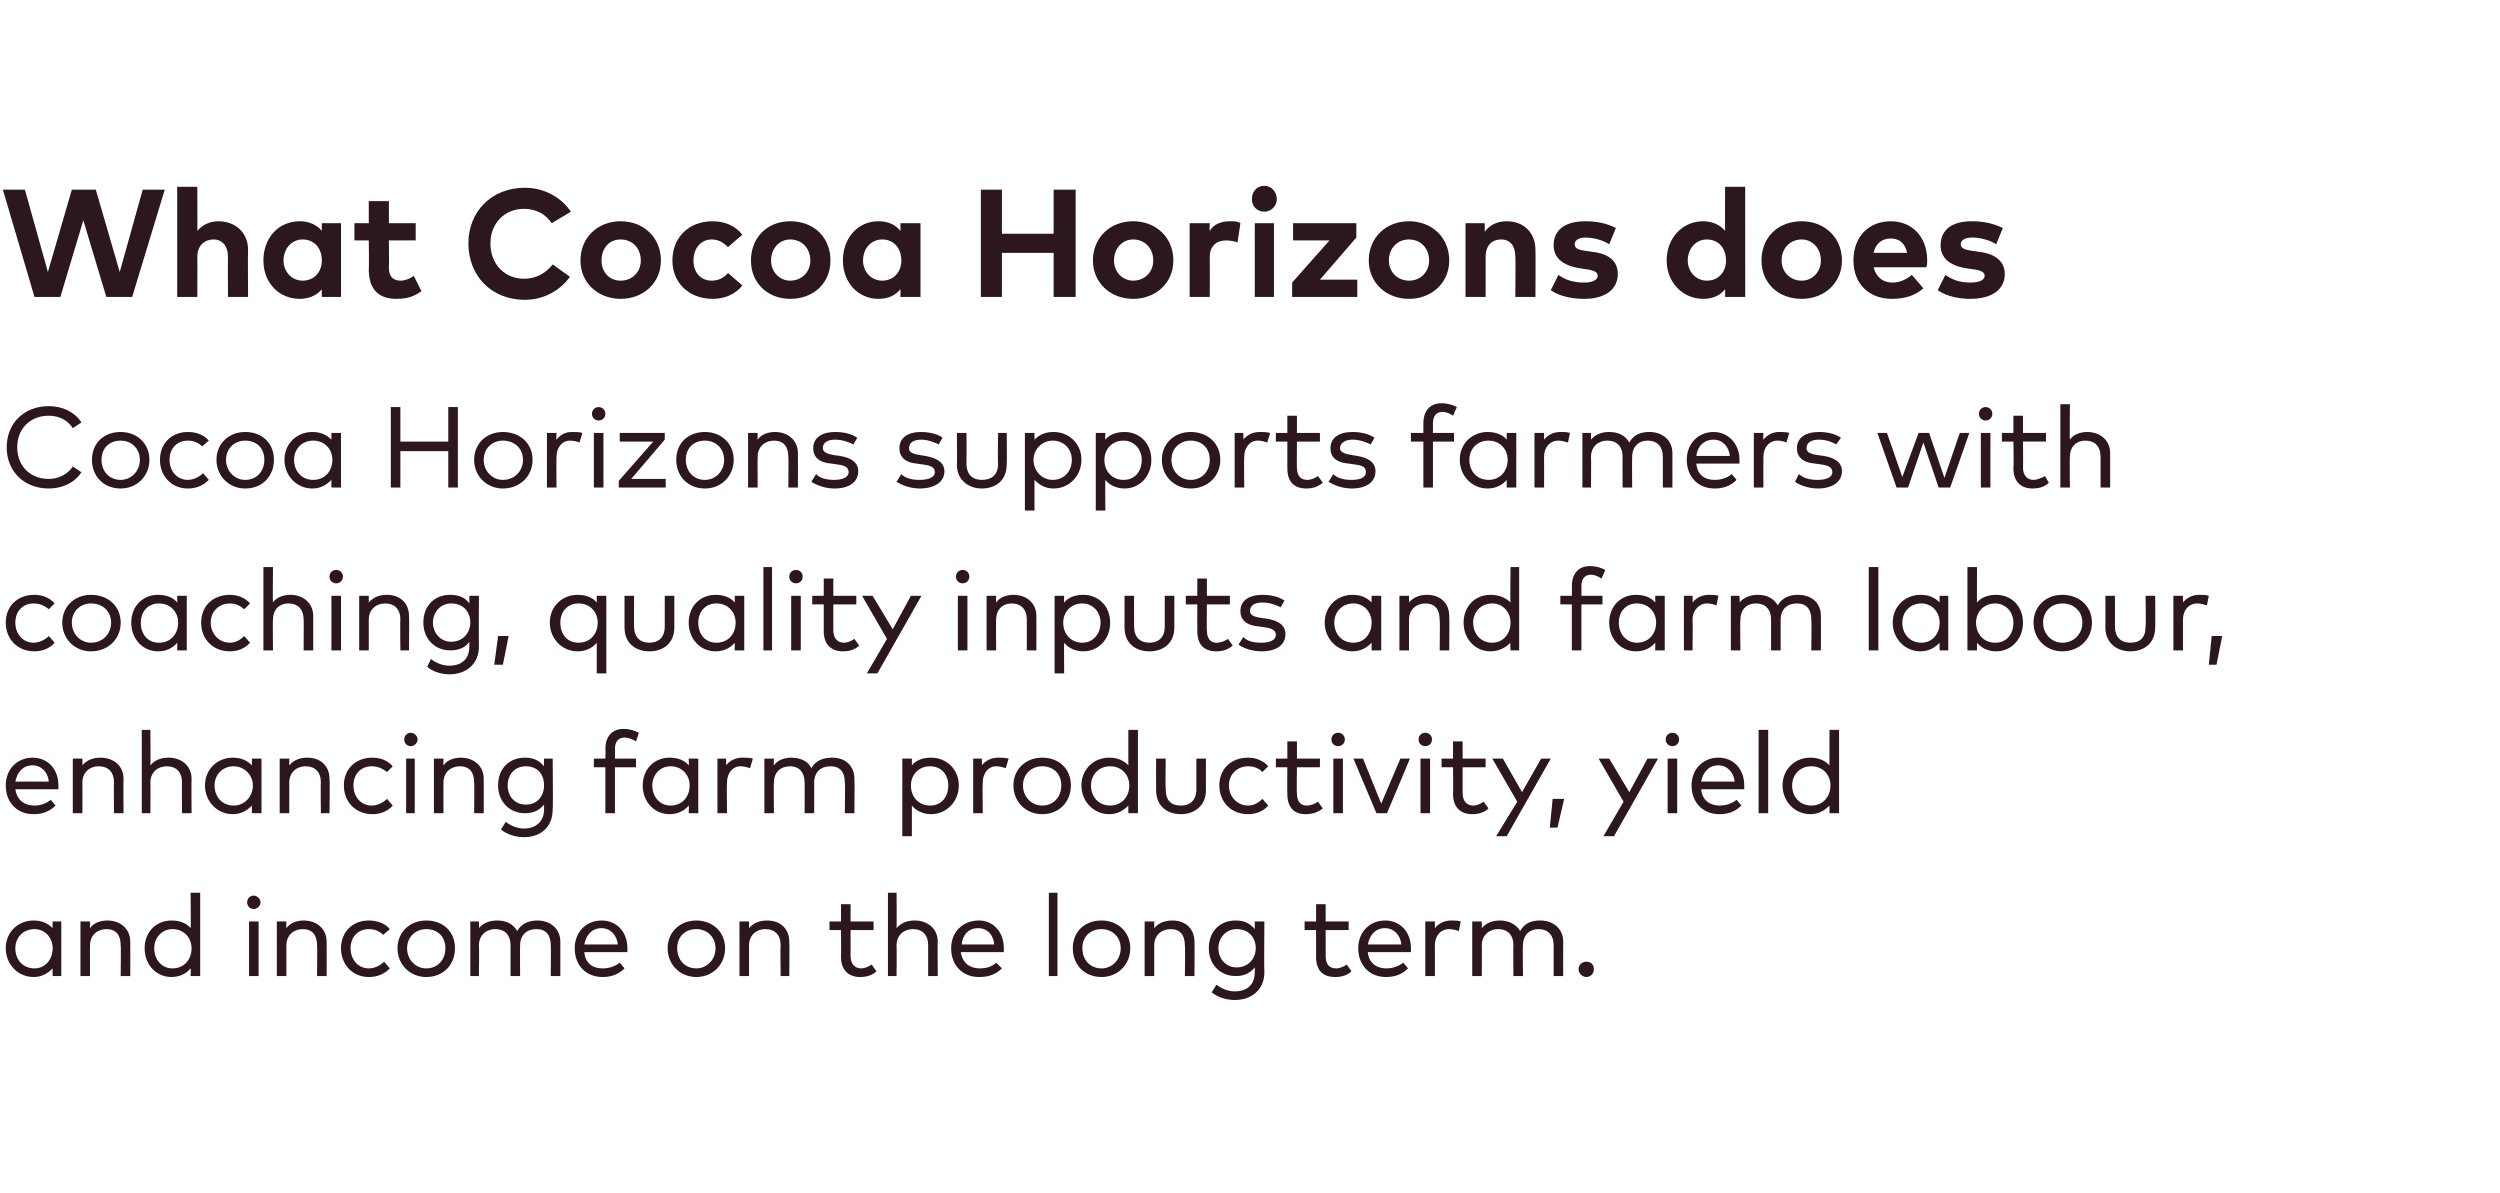
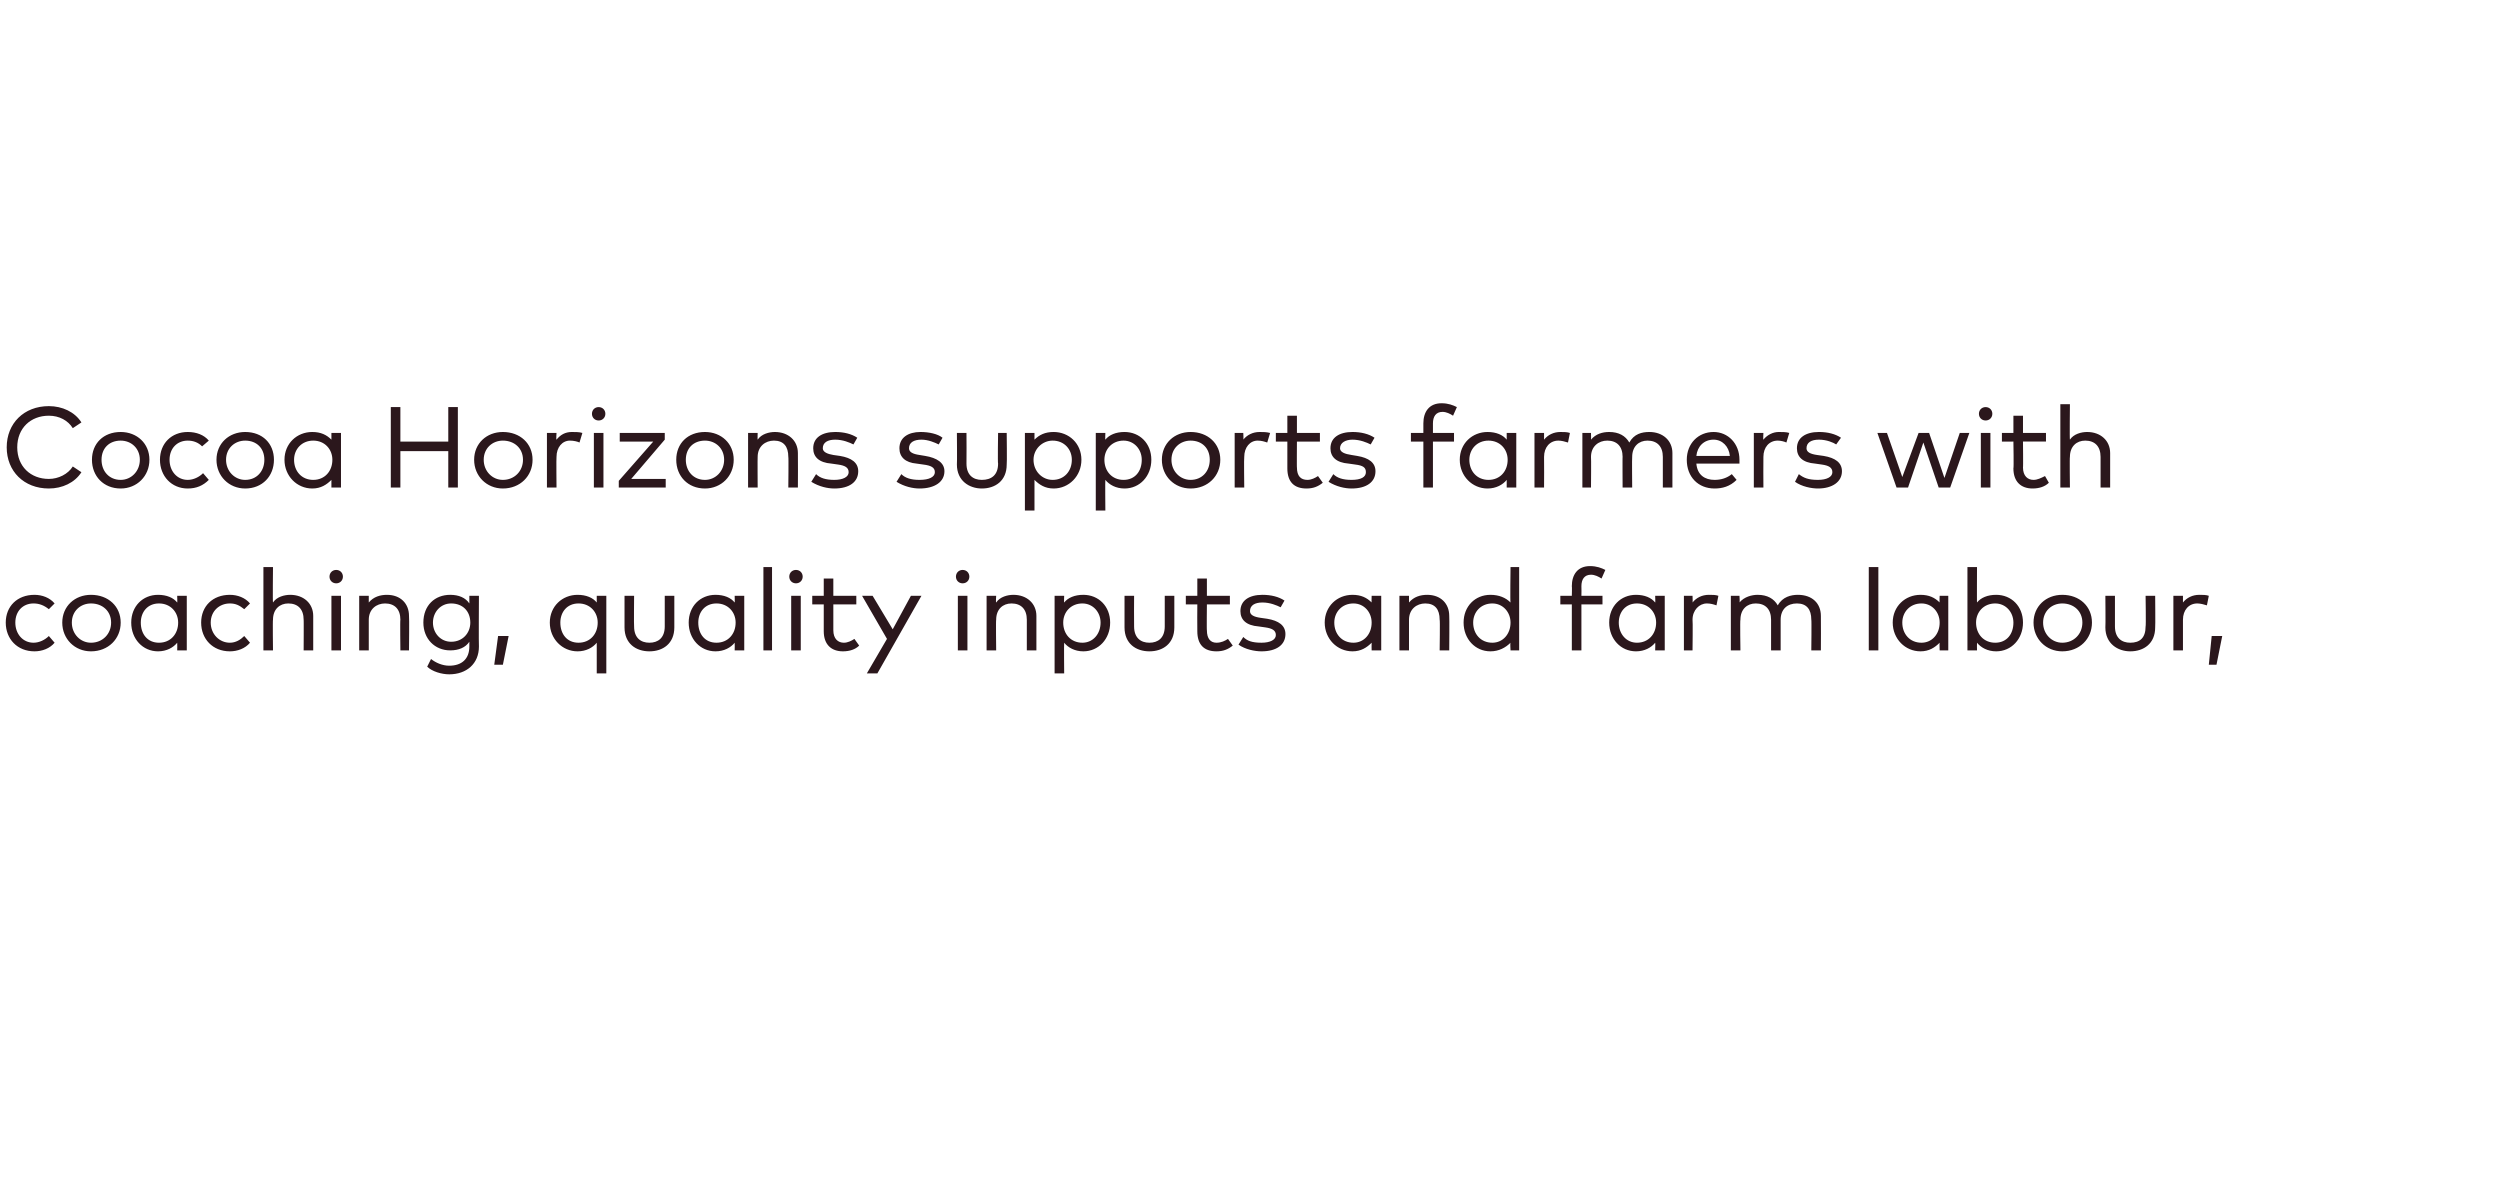
<svg xmlns="http://www.w3.org/2000/svg" version="1.1" width="261px" height="124.5px" viewBox="0 0 261 124.5">
  <desc>What Cocoa Horizons does Cocoa Horizons supports farmers with coaching, quality inputs and farm labour, enhancing far...</desc>
  <defs />
  <g id="Polygon62938">
-     <path d="m6.4 101.9h-.9s-.03-.78 0-.8c-.5.5-1.1.9-2 .9c-1.6 0-2.9-1.3-2.9-3c0-1.7 1.3-2.9 2.9-2.9c.9 0 1.5.3 2 .8c-.03.05 0-.7 0-.7h.9v5.7zM1.6 99c0 1.2.8 2.1 2 2.1c1.1 0 1.9-.9 1.9-2.1c0-1.1-.8-2-1.9-2c-1.2 0-2 .9-2 2zm12-.7c.02.04 0 3.6 0 3.6h-1s.04-3.25 0-3.2c0-1.1-.5-1.7-1.5-1.7c-.9 0-1.7.6-1.7 1.7c-.02-.02 0 3.2 0 3.2h-1v-5.7h1s-.02.72 0 .7c.4-.6 1.2-.8 1.8-.8c1.4 0 2.4.9 2.4 2.2zm6.3-1.4c.04.04 0-3.7 0-3.7h1v8.7h-1s.04-.78 0-.8c-.4.5-1.1.9-2 .9c-1.6 0-2.8-1.3-2.8-3c0-1.7 1.2-2.9 2.8-2.9c.9 0 1.6.3 2 .8zM16.1 99c0 1.2.8 2.1 1.9 2.1c1.2 0 2-.9 2-2.1c0-1.1-.8-2-2-2c-1.1 0-1.9.9-1.9 2zm10.9 2.9h-1v-5.7h1v5.7zm.2-7.7c0 .4-.4.7-.7.7c-.4 0-.7-.3-.7-.7c0-.4.3-.7.7-.7c.3 0 .7.3.7.7zm6.9 4.1c.02.04 0 3.6 0 3.6h-1s.04-3.25 0-3.2c0-1.1-.5-1.7-1.5-1.7c-.9 0-1.7.6-1.7 1.7v3.2h-1v-5.7h1s-.02.72 0 .7c.4-.6 1.2-.8 1.8-.8c1.4 0 2.4.9 2.4 2.2zm6.6-1.3l-.7.6c-.4-.4-.9-.6-1.5-.6c-1.1 0-1.9.8-1.9 2c0 1.2.8 2.1 1.9 2.1c.6 0 1.2-.3 1.6-.7l.6.7c-.6.6-1.3.9-2.2.9c-1.7 0-2.9-1.3-2.9-3c0-1.7 1.2-2.9 2.9-2.9c.9 0 1.7.3 2.2.9zm6.8 2c0 1.7-1.2 3-3 3c-1.7 0-3-1.3-3-3c0-1.7 1.3-2.9 3-2.9c1.8 0 3 1.2 3 2.9zm-5 0c0 1.2.9 2.1 2 2.1c1.2 0 2-.9 2-2.1c0-1.2-.8-2-2-2c-1.1 0-2 .8-2 2zm16-.7c.01.04 0 3.6 0 3.6h-1s.03-3.25 0-3.2c0-1.1-.5-1.7-1.5-1.7c-1 0-1.7.6-1.7 1.7c-.02-.02 0 3.2 0 3.2h-1v-3.2c0-1.1-.6-1.7-1.6-1.7c-.9 0-1.7.6-1.7 1.7c.04-.02 0 3.2 0 3.2h-.9v-5.7h.9s.04.72 0 .7c.5-.6 1.2-.8 1.9-.8c1 0 1.7.4 2.1 1.1c.5-.9 1.4-1.1 2.1-1.1c1.4 0 2.4.9 2.4 2.2zm7 .7v.4H61c.1 1.2.9 1.7 1.9 1.7c.7 0 1.3-.2 1.8-.6l.5.6c-.7.7-1.5.9-2.3.9c-1.7 0-2.9-1.2-2.9-3c0-1.7 1.2-2.9 2.8-2.9c1.6 0 2.7 1.2 2.7 2.9zm-4.5-.4h3.5c-.1-1-.8-1.7-1.7-1.7c-1 0-1.6.7-1.8 1.7zm14.7.4c0 1.7-1.3 3-3 3c-1.7 0-3-1.3-3-3c0-1.7 1.3-2.9 3-2.9c1.7 0 3 1.2 3 2.9zm-5 0c0 1.2.8 2.1 2 2.1c1.1 0 2-.9 2-2.1c0-1.2-.9-2-2-2c-1.2 0-2 .8-2 2zm11.7-.7c.04.04 0 3.6 0 3.6h-.9s-.05-3.25 0-3.2c0-1.1-.6-1.7-1.6-1.7c-.9 0-1.7.6-1.7 1.7v3.2h-1v-5.7h1v.7c.5-.6 1.2-.8 1.9-.8c1.4 0 2.3.9 2.3 2.2zm8.8-1.2h-2.4v2.7c0 .9.5 1.3 1.1 1.3c.4 0 .8-.2 1.1-.4l.5.7c-.4.4-1 .6-1.7.6c-1.2 0-2-.7-2-2.1c.03-.03 0-2.8 0-2.8h-1.2v-.9h1.2v-1.8h1v1.8h2.4v.9zm2.4-.2c.5-.6 1.2-.8 1.9-.8c1.4 0 2.4.9 2.4 2.2c-.03.04 0 3.6 0 3.6h-1v-3.2c0-1.1-.6-1.7-1.6-1.7c-.9 0-1.7.6-1.7 1.7c.03-.02 0 3.2 0 3.2h-.9v-8.7h.9s.03 3.71 0 3.7zm11.2 2.1v.4h-4.5c.2 1.2 1 1.7 2 1.7c.7 0 1.3-.2 1.7-.6l.6.6c-.7.7-1.5.9-2.4.9c-1.7 0-2.9-1.2-2.9-3c0-1.7 1.2-2.9 2.9-2.9c1.5 0 2.6 1.2 2.6 2.9zm-4.4-.4h3.4c-.1-1-.7-1.7-1.7-1.7c-1 0-1.6.7-1.7 1.7zm10 3.3h-.9v-8.7h.9v8.7zM118 99c0 1.7-1.3 3-3 3c-1.8 0-3-1.3-3-3c0-1.7 1.2-2.9 3-2.9c1.7 0 3 1.2 3 2.9zm-5 0c0 1.2.8 2.1 2 2.1c1.1 0 2-.9 2-2.1c0-1.2-.9-2-2-2c-1.2 0-2 .8-2 2zm11.7-.7c.03.04 0 3.6 0 3.6h-1s.05-3.25 0-3.2c0-1.1-.5-1.7-1.5-1.7c-.9 0-1.7.6-1.7 1.7v3.2h-1v-5.7h1v.7c.5-.6 1.2-.8 1.9-.8c1.4 0 2.3.9 2.3 2.2zM131 97c-.02-.05 0-.8 0-.8h1s-.04 5.28 0 5.3c0 1.8-1.3 2.9-3.1 2.9c-.9 0-1.8-.3-2.4-.8l.5-.8c.5.4 1.2.7 1.9.7c1.3 0 2.1-.7 2.1-2v-.5c-.5.6-1.1.9-2 .9c-1.6 0-2.8-1.2-2.8-2.9c0-1.8 1.2-2.9 2.8-2.9c.9 0 1.5.3 2 .9zm-3.8 2c0 1.1.8 2 1.9 2c1.2 0 2-.9 2-2c0-1.2-.8-2-2-2c-1.1 0-1.9.9-1.9 2zm13.6-1.9h-2.4v2.7c0 .9.4 1.3 1.1 1.3c.4 0 .8-.2 1.1-.4l.5.7c-.4.4-1 .6-1.7.6c-1.3 0-2-.7-2-2.1v-2.8h-1.2v-.9h1.2v-1.8h1v1.8h2.4v.9zm6.5 1.9v.4h-4.5c.1 1.2 1 1.7 1.9 1.7c.7 0 1.3-.2 1.8-.6l.5.6c-.7.7-1.5.9-2.3.9c-1.7 0-2.9-1.2-2.9-3c0-1.7 1.2-2.9 2.8-2.9c1.6 0 2.7 1.2 2.7 2.9zm-4.5-.4h3.5c-.1-1-.8-1.7-1.7-1.7c-1 0-1.6.7-1.8 1.7zm9.7-2.4l-.2 1c-.3-.1-.7-.2-1-.2c-.9 0-1.5.7-1.5 1.7v3.2h-1v-5.7h1v.7c.4-.5 1-.8 1.7-.8c.4 0 .7 0 1 .1zm10.7 2.1c-.02.04 0 3.6 0 3.6h-1v-3.2c0-1.1-.6-1.7-1.6-1.7c-.9 0-1.6.6-1.6 1.7c-.05-.02 0 3.2 0 3.2h-1s-.03-3.25 0-3.2c0-1.1-.6-1.7-1.6-1.7c-.9 0-1.7.6-1.7 1.7c.02-.02 0 3.2 0 3.2h-1v-5.7h1v.7c.5-.6 1.2-.8 1.9-.8c.9 0 1.7.4 2.1 1.1c.5-.9 1.3-1.1 2.1-1.1c1.4 0 2.4.9 2.4 2.2zm3.2 2.9c0 .4-.3.8-.8.8c-.4 0-.8-.4-.8-.8c0-.5.4-.8.8-.8c.5 0 .8.3.8.8z" stroke="none" fill="#2b171c" />
-   </g>
+     </g>
  <g id="Polygon62937">
-     <path d="m6.1 82v.4H1.6c.2 1.2 1 1.7 2 1.7c.6 0 1.2-.2 1.7-.6l.5.6c-.7.7-1.5.9-2.3.9c-1.7 0-2.9-1.2-2.9-3c0-1.7 1.2-2.9 2.8-2.9c1.6 0 2.7 1.2 2.7 2.9zm-4.5-.4h3.5c-.1-1-.8-1.7-1.7-1.7c-1 0-1.6.7-1.8 1.7zm11.3-.3c-.04.04 0 3.6 0 3.6h-1s-.03-3.25 0-3.2c0-1.1-.6-1.7-1.6-1.7c-.9 0-1.7.6-1.7 1.7c.02-.02 0 3.2 0 3.2h-1v-5.7h1s.02.72 0 .7c.5-.6 1.2-.8 1.9-.8c1.4 0 2.4.9 2.4 2.2zm2.8-1.4c.5-.6 1.2-.8 1.9-.8c1.4 0 2.4.9 2.4 2.2c-.03.04 0 3.6 0 3.6h-1s-.02-3.25 0-3.2c0-1.1-.6-1.7-1.6-1.7c-.9 0-1.7.6-1.7 1.7c.03-.02 0 3.2 0 3.2h-.9v-8.7h.9s.03 3.71 0 3.7zm11.6 5h-1v-.8c-.5.5-1.1.9-2 .9c-1.6 0-2.9-1.3-2.9-3c0-1.7 1.3-2.9 2.9-2.9c.9 0 1.5.3 2 .8v-.7h1v5.7zM22.4 82c0 1.2.8 2.1 2 2.1c1.1 0 2-.9 2-2.1c0-1.1-.9-2-2-2c-1.2 0-2 .9-2 2zm12-.7c.05.04 0 3.6 0 3.6h-.9s-.04-3.25 0-3.2c0-1.1-.6-1.7-1.6-1.7c-.9 0-1.7.6-1.7 1.7v3.2h-1v-5.7h1v.7c.5-.6 1.2-.8 1.9-.8c1.4 0 2.3.9 2.3 2.2zM41 80l-.6.6c-.5-.4-1-.6-1.6-.6c-1.1 0-1.9.8-1.9 2c0 1.2.8 2.1 1.9 2.1c.6 0 1.2-.3 1.6-.7l.6.7c-.5.6-1.3.9-2.1.9c-1.8 0-3-1.3-3-3c0-1.7 1.2-2.9 3-2.9c.8 0 1.6.3 2.1.9zm2.3 4.9h-.9v-5.7h.9v5.7zm.3-7.7c0 .4-.4.7-.7.7c-.4 0-.7-.3-.7-.7c0-.4.3-.7.7-.7c.3 0 .7.3.7.7zm6.9 4.1c.02.04 0 3.6 0 3.6h-1s.04-3.25 0-3.2c0-1.1-.5-1.7-1.5-1.7c-.9 0-1.7.6-1.7 1.7c-.02-.02 0 3.2 0 3.2h-1v-5.7h1s-.02.72 0 .7c.4-.6 1.2-.8 1.8-.8c1.4 0 2.4.9 2.4 2.2zm6.3-1.3c-.03-.05 0-.8 0-.8h.9s.05 5.28 0 5.3c0 1.8-1.2 2.9-3 2.9c-.9 0-1.8-.3-2.4-.8l.5-.8c.5.4 1.2.7 1.9.7c1.2 0 2.1-.7 2.1-2v-.5c-.5.6-1.1.9-2 .9c-1.6 0-2.8-1.2-2.8-2.9c0-1.8 1.2-2.9 2.8-2.9c.9 0 1.5.3 2 .9zM53 82c0 1.1.7 2 1.9 2c1.2 0 1.9-.9 1.9-2c0-1.2-.7-2-1.9-2c-1.2 0-1.9.9-1.9 2zm13.4-1.9h-2.2v4.8h-1v-4.8H62v-.9h1.2s.05-.99 0-1c0-1.2.6-2.1 1.9-2.1c.7 0 1.2.2 1.6.4l-.3.9c-.3-.2-.8-.4-1.2-.4c-.7 0-1 .5-1 1.2c.03.01 0 1 0 1h2.2v.9zm6.5 4.8h-1s.04-.78 0-.8c-.4.5-1.1.9-2 .9c-1.6 0-2.8-1.3-2.8-3c0-1.7 1.2-2.9 2.8-2.9c.9 0 1.6.3 2 .8c.04.05 0-.7 0-.7h1v5.7zM68.1 82c0 1.2.8 2.1 1.9 2.1c1.2 0 2-.9 2-2.1c0-1.1-.8-2-2-2c-1.1 0-1.9.9-1.9 2zm10.5-2.8l-.3 1c-.3-.1-.6-.2-1-.2c-.8 0-1.4.7-1.4 1.7c-.04 0 0 3.2 0 3.2h-1v-5.7h.9s.04.73 0 .7c.4-.5 1-.8 1.7-.8c.4 0 .8 0 1.1.1zm10.6 2.1c.03.04 0 3.6 0 3.6h-1s.05-3.25 0-3.2c0-1.1-.5-1.7-1.5-1.7c-1 0-1.7.6-1.7 1.7v3.2h-1s.02-3.25 0-3.2c0-1.1-.6-1.7-1.5-1.7c-1 0-1.7.6-1.7 1.7c-.04-.02 0 3.2 0 3.2h-1v-5.7h1s-.04.72 0 .7c.4-.6 1.2-.8 1.8-.8c1 0 1.8.4 2.1 1.1c.5-.9 1.4-1.1 2.2-1.1c1.4 0 2.3.9 2.3 2.2zm10.9.7c0 1.7-1.3 3-2.9 3c-.9 0-1.6-.4-2-.9v3.2h-1v-8.1h1v.7c.4-.5 1.1-.8 2-.8c1.6 0 2.9 1.2 2.9 2.9zm-5 0c0 1.2.8 2.1 2 2.1c1.2 0 1.9-.9 1.9-2.1c0-1.1-.7-2-1.9-2c-1.2 0-2 .9-2 2zm10.2-2.8l-.3 1c-.3-.1-.6-.2-1-.2c-.8 0-1.4.7-1.4 1.7c-.04 0 0 3.2 0 3.2h-1v-5.7h.9s.04.73 0 .7c.4-.5 1-.8 1.7-.8c.4 0 .7 0 1.1.1zm6.5 2.8c0 1.7-1.2 3-3 3c-1.7 0-3-1.3-3-3c0-1.7 1.3-2.9 3-2.9c1.8 0 3 1.2 3 2.9zm-5 0c0 1.2.9 2.1 2 2.1c1.2 0 2-.9 2-2.1c0-1.2-.8-2-2-2c-1.1 0-2 .8-2 2zm11-2.1v-3.7h1v8.7h-1v-.8c-.5.5-1.1.9-2 .9c-1.6 0-2.9-1.3-2.9-3c0-1.7 1.3-2.9 2.9-2.9c.9 0 1.5.3 2 .8zm-3.9 2.1c0 1.2.8 2.1 2 2.1c1.2 0 2-.9 2-2.1c0-1.1-.8-2-2-2c-1.2 0-2 .9-2 2zm12 .5c0 1.7-1.3 2.5-2.6 2.5c-1.4 0-2.6-.8-2.6-2.5c-.02-.01 0-3.3 0-3.3h1s-.04 3.2 0 3.2c0 1.2.6 1.7 1.6 1.7c.9 0 1.6-.5 1.6-1.7v-3.2h1s-.02 3.29 0 3.3zm6.5-2.5l-.6.6c-.4-.4-.9-.6-1.5-.6c-1.1 0-2 .8-2 2c0 1.2.9 2.1 2 2.1c.6 0 1.1-.3 1.5-.7l.6.7c-.5.6-1.3.9-2.1.9c-1.8 0-3-1.3-3-3c0-1.7 1.2-2.9 3-2.9c.8 0 1.6.3 2.1.9zm5.4.1h-2.4s-.04 2.75 0 2.7c0 .9.4 1.3 1 1.3c.5 0 .9-.2 1.2-.4l.5.7c-.5.4-1.1.6-1.8.6c-1.2 0-1.9-.7-1.9-2.1c-.03-.03 0-2.8 0-2.8h-1.2v-.9h1.2v-1.8h1v1.8h2.4v.9zm2.4 4.8h-1v-5.7h1v5.7zm.2-7.7c0 .4-.3.7-.7.7c-.4 0-.7-.3-.7-.7c0-.4.3-.7.7-.7c.4 0 .7.3.7.7zm4.4 7.7h-1.1l-2.4-5.7h1l1.9 4.7l2-4.7h1l-2.4 5.7zm4.5 0h-1v-5.7h1v5.7zm.2-7.7c0 .4-.3.7-.7.7c-.4 0-.7-.3-.7-.7c0-.4.3-.7.7-.7c.4 0 .7.3.7.7zm5.6 2.9h-2.4v2.7c0 .9.5 1.3 1.1 1.3c.4 0 .8-.2 1.1-.4l.5.7c-.4.4-1 .6-1.7.6c-1.2 0-2-.7-2-2.1c.03-.03 0-2.8 0-2.8h-1.2v-.9h1.2v-1.8h1v1.8h2.4v.9zm2.2 7.2h-1.1l2.2-3.6l-2.6-4.5h1.1l2 3.5l2-3.5h1l-4.6 8.1zm6-3.9l-.7 3h-.8l.3-3h1.2zm5.2 3.9h-1.1l2.1-3.6l-2.6-4.5h1.1l2.1 3.5l1.9-3.5h1.1l-4.6 8.1zm6.6-2.4h-1v-5.7h1v5.7zm.2-7.7c0 .4-.3.7-.7.7c-.4 0-.7-.3-.7-.7c0-.4.3-.7.7-.7c.4 0 .7.3.7.7zm6.8 4.8v.4h-4.5c.1 1.2 1 1.7 1.9 1.7c.7 0 1.3-.2 1.8-.6l.5.6c-.7.7-1.5.9-2.3.9c-1.7 0-2.9-1.2-2.9-3c0-1.7 1.2-2.9 2.8-2.9c1.6 0 2.7 1.2 2.7 2.9zm-4.5-.4h3.5c-.1-1-.8-1.7-1.7-1.7c-1 0-1.6.7-1.8 1.7zm7 3.3h-1v-8.7h1v8.7zm6.4-5c-.01.04 0-3.7 0-3.7h1v8.7h-1v-.8c-.5.5-1.1.9-2 .9c-1.6 0-2.9-1.3-2.9-3c0-1.7 1.3-2.9 2.9-2.9c.9 0 1.5.3 2 .8zm-3.9 2.1c0 1.2.8 2.1 2 2.1c1.2 0 2-.9 2-2.1c0-1.1-.8-2-2-2c-1.2 0-2 .9-2 2z" stroke="none" fill="#2b171c" />
-   </g>
+     </g>
  <g id="Polygon62936">
    <path d="m5.7 63l-.6.6c-.5-.4-1-.6-1.6-.6c-1.1 0-1.9.8-1.9 2c0 1.2.8 2.1 1.9 2.1c.6 0 1.2-.3 1.6-.7l.6.7c-.5.6-1.3.9-2.1.9c-1.8 0-3-1.3-3-3c0-1.7 1.2-2.9 3-2.9c.8 0 1.6.3 2.1.9zm6.9 2c0 1.7-1.3 3-3.1 3c-1.7 0-3-1.3-3-3c0-1.7 1.3-2.9 3-2.9c1.8 0 3.1 1.2 3.1 2.9zm-5.1 0c0 1.2.9 2.1 2 2.1c1.2 0 2.1-.9 2.1-2.1c0-1.2-.9-2-2.1-2c-1.1 0-2 .8-2 2zm12 2.9h-1s.02-.78 0-.8c-.4.5-1.1.9-2 .9c-1.6 0-2.8-1.3-2.8-3c0-1.7 1.2-2.9 2.8-2.9c.9 0 1.6.3 2 .8c.02.05 0-.7 0-.7h1v5.7zM14.7 65c0 1.2.7 2.1 1.9 2.1c1.2 0 2-.9 2-2.1c0-1.1-.8-2-2-2c-1.2 0-1.9.9-1.9 2zm11.4-2l-.6.6c-.5-.4-.9-.6-1.5-.6c-1.1 0-2 .8-2 2c0 1.2.9 2.1 2 2.1c.6 0 1.1-.3 1.5-.7l.6.7c-.5.6-1.3.9-2.1.9c-1.8 0-3-1.3-3-3c0-1.7 1.2-2.9 3-2.9c.8 0 1.6.3 2.1.9zm2.4-.1c.4-.6 1.2-.8 1.8-.8c1.4 0 2.4.9 2.4 2.2v3.6h-1s.02-3.25 0-3.2c0-1.1-.6-1.7-1.6-1.7c-.9 0-1.6.6-1.6 1.7c-.04-.02 0 3.2 0 3.2h-1v-8.7h1s-.04 3.71 0 3.7zm7.1 5h-1v-5.7h1v5.7zm.2-7.7c0 .4-.3.7-.7.7c-.4 0-.7-.3-.7-.7c0-.4.3-.7.7-.7c.4 0 .7.3.7.7zm6.9 4.1c.04.04 0 3.6 0 3.6h-.9s-.04-3.25 0-3.2c0-1.1-.6-1.7-1.6-1.7c-.9 0-1.7.6-1.7 1.7v3.2h-1v-5.7h1v.7c.5-.6 1.2-.8 1.9-.8c1.4 0 2.3.9 2.3 2.2zM49 63v-.8h1s-.03 5.28 0 5.3c0 1.8-1.3 2.9-3.1 2.9c-.8 0-1.8-.3-2.3-.8l.4-.8c.5.4 1.2.7 1.9.7c1.3 0 2.1-.7 2.1-2v-.5c-.4.6-1.1.9-2 .9c-1.6 0-2.8-1.2-2.8-2.9c0-1.8 1.2-2.9 2.8-2.9c.9 0 1.6.3 2 .9zm-3.8 2c0 1.1.8 2 1.9 2c1.2 0 2-.9 2-2c0-1.2-.8-2-2-2c-1.1 0-1.9.9-1.9 2zm7.9 1.4l-.6 3h-.9l.4-3h1.1zm9.2-3.5v-.7h1v8.1h-1v-3.2c-.4.5-1.1.9-2 .9c-1.6 0-2.9-1.3-2.9-3c0-1.7 1.3-2.9 2.9-2.9c.9 0 1.6.3 2 .8zM58.5 65c0 1.2.7 2.1 1.9 2.1c1.2 0 2-.9 2-2.1c0-1.1-.8-2-2-2c-1.2 0-1.9.9-1.9 2zm11.9.5c0 1.7-1.2 2.5-2.6 2.5c-1.4 0-2.6-.8-2.6-2.5c-.01-.01 0-3.3 0-3.3h1s-.03 3.2 0 3.2c0 1.2.7 1.7 1.6 1.7c.9 0 1.6-.5 1.6-1.7v-3.2h1s-.01 3.29 0 3.3zm7.3 2.4h-1s.02-.78 0-.8c-.4.5-1.1.9-2 .9c-1.6 0-2.8-1.3-2.8-3c0-1.7 1.2-2.9 2.8-2.9c.9 0 1.6.3 2 .8c.02.05 0-.7 0-.7h1v5.7zM72.9 65c0 1.2.7 2.1 1.9 2.1c1.2 0 2-.9 2-2.1c0-1.1-.8-2-2-2c-1.2 0-1.9.9-1.9 2zm7.7 2.9h-.9v-8.7h.9v8.7zm3 0h-1v-5.7h1v5.7zm.2-7.7c0 .4-.3.7-.7.7c-.4 0-.7-.3-.7-.7c0-.4.3-.7.7-.7c.4 0 .7.3.7.7zm5.6 2.9H87v2.7c0 .9.5 1.3 1.1 1.3c.4 0 .8-.2 1.1-.4l.5.7c-.4.4-1 .6-1.7.6c-1.2 0-2-.7-2-2.1v-2.8h-1.2v-.9h1.2v-1.8h1v1.8h2.4v.9zm2.2 7.2h-1.1l2.1-3.6l-2.6-4.5h1.1l2.1 3.5l1.9-3.5h1.1l-4.6 8.1zm9.4-2.4h-1v-5.7h1v5.7zm.2-7.7c0 .4-.3.7-.7.7c-.4 0-.7-.3-.7-.7c0-.4.3-.7.7-.7c.4 0 .7.3.7.7zm7 4.1v3.6h-1v-3.2c0-1.1-.6-1.7-1.6-1.7c-.9 0-1.6.6-1.6 1.7c-.04-.02 0 3.2 0 3.2h-1v-5.7h1s-.05.72 0 .7c.4-.6 1.2-.8 1.8-.8c1.4 0 2.4.9 2.4 2.2zm7.7.7c0 1.7-1.2 3-2.8 3c-.9 0-1.6-.4-2-.9c-.03.02 0 3.2 0 3.2h-1v-8.1h1s-.03.74 0 .7c.4-.5 1.1-.8 2-.8c1.6 0 2.8 1.2 2.8 2.9zm-4.9 0c0 1.2.8 2.1 2 2.1c1.1 0 1.9-.9 1.9-2.1c0-1.1-.8-2-1.9-2c-1.2 0-2 .9-2 2zm11.6.5c0 1.7-1.2 2.5-2.6 2.5c-1.4 0-2.6-.8-2.6-2.5c-.01-.01 0-3.3 0-3.3h1s-.02 3.2 0 3.2c0 1.2.7 1.7 1.6 1.7c.9 0 1.6-.5 1.6-1.7v-3.2h1v3.3zm5.8-2.4H126s-.03 2.75 0 2.7c0 .9.4 1.3 1 1.3c.5 0 .9-.2 1.2-.4l.5.7c-.5.4-1 .6-1.7.6c-1.3 0-2-.7-2-2.1c-.02-.03 0-2.8 0-2.8h-1.2v-.9h1.2v-1.8h1v1.8h2.4v.9zm5.3.3c-.4-.2-1.1-.5-1.9-.5c-.8 0-1.3.3-1.3.9c0 .4.4.6 1.1.7l.7.1c1.2.2 1.9.7 1.9 1.6c0 1.1-.9 1.8-2.5 1.8c-.7 0-1.7-.2-2.4-.7l.5-.8c.4.4.9.6 1.9.6c.9 0 1.5-.3 1.5-.8c0-.5-.4-.7-1.1-.8l-.7-.1c-1.3-.1-1.9-.7-1.9-1.6c0-1.1.9-1.7 2.3-1.7c.9 0 1.7.2 2.3.6l-.4.7zm10.5 4.5h-1s-.02-.78 0-.8c-.5.5-1.1.9-2 .9c-1.6 0-2.9-1.3-2.9-3c0-1.7 1.3-2.9 2.9-2.9c.9 0 1.5.3 2 .8c-.02.05 0-.7 0-.7h1v5.7zm-4.9-2.9c0 1.2.8 2.1 2 2.1c1.1 0 1.9-.9 1.9-2.1c0-1.1-.8-2-1.9-2c-1.2 0-2 .9-2 2zm12-.7c.03.04 0 3.6 0 3.6h-1s.05-3.25 0-3.2c0-1.1-.5-1.7-1.5-1.7c-.9 0-1.7.6-1.7 1.7v3.2h-1v-5.7h1v.7c.5-.6 1.2-.8 1.9-.8c1.4 0 2.3.9 2.3 2.2zm6.4-1.4c-.05.04 0-3.7 0-3.7h.9v8.7h-.9s-.05-.78 0-.8c-.5.5-1.2.9-2.1.9c-1.6 0-2.8-1.3-2.8-3c0-1.7 1.2-2.9 2.8-2.9c.9 0 1.6.3 2.1.8zm-3.9 2.1c0 1.2.8 2.1 2 2.1c1.1 0 1.9-.9 1.9-2.1c0-1.1-.8-2-1.9-2c-1.2 0-2 .9-2 2zm13.5-1.9h-2.2v4.8h-1v-4.8h-1.2v-.9h1.2s.03-.99 0-1c0-1.2.6-2.1 1.9-2.1c.7 0 1.2.2 1.6.4l-.4.9c-.3-.2-.7-.4-1.1-.4c-.7 0-1 .5-1 1.2c.02.01 0 1 0 1h2.2v.9zm6.5 4.8h-1s.03-.78 0-.8c-.4.5-1.1.9-2 .9c-1.6 0-2.8-1.3-2.8-3c0-1.7 1.2-2.9 2.8-2.9c.9 0 1.6.3 2 .8c.03.05 0-.7 0-.7h1v5.7zM169 65c0 1.2.8 2.1 1.9 2.1c1.2 0 2-.9 2-2.1c0-1.1-.8-2-2-2c-1.2 0-1.9.9-1.9 2zm10.4-2.8l-.2 1c-.3-.1-.6-.2-1-.2c-.8 0-1.5.7-1.5 1.7c.04 0 0 3.2 0 3.2h-.9v-5.7h.9s.03.73 0 .7c.4-.5 1-.8 1.7-.8c.4 0 .7 0 1 .1zm10.7 2.1c.02.04 0 3.6 0 3.6h-1s.04-3.25 0-3.2c0-1.1-.5-1.7-1.5-1.7c-1 0-1.7.6-1.7 1.7v3.2h-1v-3.2c0-1.1-.6-1.7-1.6-1.7c-.9 0-1.6.6-1.6 1.7c-.05-.02 0 3.2 0 3.2h-1v-5.7h.9s.05.72 0 .7c.5-.6 1.3-.8 1.9-.8c1 0 1.7.4 2.1 1.1c.5-.9 1.4-1.1 2.1-1.1c1.5 0 2.4.9 2.4 2.2zm6 3.6h-1v-8.7h1v8.7zm7.3 0h-.9s-.03-.78 0-.8c-.5.5-1.1.9-2 .9c-1.6 0-2.9-1.3-2.9-3c0-1.7 1.3-2.9 2.9-2.9c.9 0 1.5.3 2 .8c-.03.05 0-.7 0-.7h.9v5.7zm-4.8-2.9c0 1.2.8 2.1 2 2.1c1.1 0 1.9-.9 1.9-2.1c0-1.1-.8-2-1.9-2c-1.2 0-2 .9-2 2zm12.6 0c0 1.7-1.2 3-2.8 3c-.9 0-1.6-.4-2-.9c-.02.01 0 .8 0 .8h-1v-8.7h1s-.02 3.74 0 3.7c.4-.5 1.1-.8 2-.8c1.6 0 2.8 1.2 2.8 2.9zm-4.9 0c0 1.2.8 2.1 2 2.1c1.2 0 1.9-.9 1.9-2.1c0-1.1-.8-2-1.9-2c-1.2 0-2 .9-2 2zm12.1 0c0 1.7-1.3 3-3.1 3c-1.7 0-3-1.3-3-3c0-1.7 1.3-2.9 3-2.9c1.8 0 3.1 1.2 3.1 2.9zm-5.1 0c0 1.2.9 2.1 2 2.1c1.2 0 2.1-.9 2.1-2.1c0-1.2-.9-2-2.1-2c-1.1 0-2 .8-2 2zm11.7.5c0 1.7-1.2 2.5-2.6 2.5c-1.3 0-2.6-.8-2.6-2.5c.03-.01 0-3.3 0-3.3h1v3.2c0 1.2.7 1.7 1.6 1.7c1 0 1.6-.5 1.6-1.7c.05 0 0-3.2 0-3.2h1s.03 3.29 0 3.3zm5.6-3.3l-.2 1c-.3-.1-.7-.2-1-.2c-.9 0-1.5.7-1.5 1.7v3.2h-1v-5.7h1v.7c.4-.5 1-.8 1.7-.8c.4 0 .7 0 1 .1zm1.4 4.2l-.6 3h-.8l.3-3h1.1z" stroke="none" fill="#2b171c" />
  </g>
  <g id="Polygon62935">
    <path d="m8.5 44.1l-.9.6c-.5-.8-1.4-1.3-2.5-1.3c-1.9 0-3.3 1.3-3.3 3.3c0 2 1.4 3.3 3.3 3.3c1 0 2-.5 2.5-1.3l.9.6c-.7 1.1-2 1.7-3.4 1.7c-2.6 0-4.4-1.8-4.4-4.3c0-2.5 1.8-4.3 4.4-4.3c1.4 0 2.7.6 3.4 1.7zm7.1 3.9c0 1.7-1.3 3-3 3c-1.8 0-3-1.3-3-3c0-1.7 1.2-2.9 3-2.9c1.7 0 3 1.2 3 2.9zm-5 0c0 1.2.8 2.1 2 2.1c1.1 0 2-.9 2-2.1c0-1.2-.9-2-2-2c-1.2 0-2 .8-2 2zm11.2-2l-.7.6c-.4-.4-.9-.6-1.5-.6c-1.1 0-1.9.8-1.9 2c0 1.2.8 2.1 1.9 2.1c.6 0 1.2-.3 1.6-.7l.6.7c-.6.6-1.3.9-2.2.9c-1.7 0-2.9-1.3-2.9-3c0-1.7 1.2-2.9 2.9-2.9c.9 0 1.7.3 2.2.9zm6.8 2c0 1.7-1.2 3-3 3c-1.7 0-3-1.3-3-3c0-1.7 1.3-2.9 3-2.9c1.8 0 3 1.2 3 2.9zm-5 0c0 1.2.9 2.1 2 2.1c1.2 0 2-.9 2-2.1c0-1.2-.8-2-2-2c-1.1 0-2 .8-2 2zm12 2.9h-1v-.8c-.5.5-1.1.9-2 .9c-1.6 0-2.9-1.3-2.9-3c0-1.7 1.3-2.9 2.9-2.9c.9 0 1.5.3 2 .8v-.7h1v5.7zM30.7 48c0 1.2.8 2.1 2 2.1c1.2 0 2-.9 2-2.1c0-1.1-.8-2-2-2c-1.2 0-2 .9-2 2zm11.1-1.9h5v-3.6h1v8.4h-1v-3.8h-5v3.8h-1v-8.4h1v3.6zM55.6 48c0 1.7-1.3 3-3.1 3c-1.7 0-3-1.3-3-3c0-1.7 1.3-2.9 3-2.9c1.8 0 3.1 1.2 3.1 2.9zm-5.1 0c0 1.2.9 2.1 2 2.1c1.2 0 2.1-.9 2.1-2.1c0-1.2-.9-2-2.1-2c-1.1 0-2 .8-2 2zm10.3-2.8l-.3 1c-.2-.1-.6-.2-1-.2c-.8 0-1.4.7-1.4 1.7c-.03 0 0 3.2 0 3.2h-1v-5.7h1s-.05.73 0 .7c.4-.5.9-.8 1.6-.8c.4 0 .8 0 1.1.1zm2.2 5.7h-1v-5.7h1v5.7zm.2-7.7c0 .4-.3.7-.7.7c-.4 0-.7-.3-.7-.7c0-.4.3-.7.7-.7c.4 0 .7.3.7.7zm6.2 2.7L65.9 50h3.6v.9h-4.9v-.7l3.6-4.1h-3.5v-.9h4.7v.7zm7.2 2.1c0 1.7-1.3 3-3 3c-1.8 0-3-1.3-3-3c0-1.7 1.2-2.9 3-2.9c1.7 0 3 1.2 3 2.9zm-5 0c0 1.2.8 2.1 2 2.1c1.1 0 2-.9 2-2.1c0-1.2-.9-2-2-2c-1.2 0-2 .8-2 2zm11.7-.7c.02.04 0 3.6 0 3.6h-1s.04-3.25 0-3.2c0-1.1-.5-1.7-1.5-1.7c-.9 0-1.7.6-1.7 1.7c-.02-.02 0 3.2 0 3.2h-1v-5.7h1s-.02.72 0 .7c.4-.6 1.2-.8 1.8-.8c1.4 0 2.4.9 2.4 2.2zm5.8-.9c-.4-.2-1.1-.5-1.9-.5c-.8 0-1.3.3-1.3.9c0 .4.5.6 1.1.7l.7.1c1.2.2 1.9.7 1.9 1.6c0 1.1-.9 1.8-2.5 1.8c-.7 0-1.6-.2-2.4-.7l.5-.8c.4.4 1 .6 1.9.6c.9 0 1.5-.3 1.5-.8c0-.5-.4-.7-1.1-.8l-.7-.1c-1.3-.1-1.9-.7-1.9-1.6c0-1.1.9-1.7 2.3-1.7c.9 0 1.7.2 2.3.6l-.4.7zm8.9 0c-.4-.2-1.1-.5-1.8-.5c-.8 0-1.3.3-1.3.9c0 .4.4.6 1.1.7l.6.1c1.2.2 2 .7 2 1.6c0 1.1-1 1.8-2.6 1.8c-.7 0-1.6-.2-2.4-.7l.5-.8c.4.4 1 .6 1.9.6c1 0 1.6-.3 1.6-.8c0-.5-.4-.7-1.2-.8l-.7-.1c-1.2-.1-1.8-.7-1.8-1.6c0-1.1.9-1.7 2.2-1.7c.9 0 1.8.2 2.3.6l-.4.7zm7.1 2.1c0 1.7-1.2 2.5-2.6 2.5c-1.3 0-2.6-.8-2.6-2.5c.03-.01 0-3.3 0-3.3h1s.02 3.2 0 3.2c0 1.2.7 1.7 1.6 1.7c1 0 1.7-.5 1.7-1.7c-.05 0 0-3.2 0-3.2h.9s.04 3.29 0 3.3zm7.8-.5c0 1.7-1.3 3-2.9 3c-.9 0-1.5-.4-2-.9v3.2h-1v-8.1h1v.7c.5-.5 1.1-.8 2-.8c1.6 0 2.9 1.2 2.9 2.9zm-5 0c0 1.2.9 2.1 2 2.1c1.2 0 2-.9 2-2.1c0-1.1-.8-2-2-2c-1.1 0-2 .9-2 2zm12.3 0c0 1.7-1.2 3-2.8 3c-.9 0-1.6-.4-2-.9c-.03.02 0 3.2 0 3.2h-1v-8.1h1s-.03.74 0 .7c.4-.5 1.1-.8 2-.8c1.6 0 2.8 1.2 2.8 2.9zm-4.9 0c0 1.2.8 2.1 2 2.1c1.2 0 1.9-.9 1.9-2.1c0-1.1-.8-2-1.9-2c-1.2 0-2 .9-2 2zm12.1 0c0 1.7-1.3 3-3.1 3c-1.7 0-3-1.3-3-3c0-1.7 1.3-2.9 3-2.9c1.8 0 3.1 1.2 3.1 2.9zm-5.1 0c0 1.2.9 2.1 2 2.1c1.2 0 2-.9 2-2.1c0-1.2-.8-2-2-2c-1.1 0-2 .8-2 2zm10.3-2.8l-.3 1c-.3-.1-.6-.2-1-.2c-.8 0-1.4.7-1.4 1.7c-.04 0 0 3.2 0 3.2h-1v-5.7h.9s.04.73 0 .7c.4-.5 1-.8 1.7-.8c.4 0 .7 0 1.1.1zm5.2.9h-2.4s-.02 2.75 0 2.7c0 .9.4 1.3 1.1 1.3c.4 0 .8-.2 1.1-.4l.5.7c-.5.4-1 .6-1.7.6c-1.3 0-2-.7-2-2.1v-2.8h-1.2v-.9h1.2v-1.8h1v1.8h2.4v.9zm5.3.3c-.4-.2-1.1-.5-1.9-.5c-.7 0-1.3.3-1.3.9c0 .4.5.6 1.2.7l.6.1c1.2.2 1.9.7 1.9 1.6c0 1.1-.9 1.8-2.5 1.8c-.7 0-1.6-.2-2.4-.7l.5-.8c.4.4 1 .6 1.9.6c1 0 1.5-.3 1.5-.8c0-.5-.3-.7-1.1-.8l-.7-.1c-1.3-.1-1.9-.7-1.9-1.6c0-1.1.9-1.7 2.3-1.7c.9 0 1.7.2 2.3.6l-.4.7zm8.7-.3h-2.2v4.8h-1v-4.8h-1.3v-.9h1.3v-1c0-1.2.6-2.1 1.9-2.1c.7 0 1.2.2 1.6.4l-.4.9c-.3-.2-.7-.4-1.1-.4c-.7 0-1 .5-1 1.2v1h2.2v.9zm6.5 4.8h-1v-.8c-.4.5-1.1.9-2 .9c-1.6 0-2.9-1.3-2.9-3c0-1.7 1.3-2.9 2.9-2.9c.9 0 1.6.3 2 .8v-.7h1v5.7zm-4.9-2.9c0 1.2.8 2.1 2 2.1c1.2 0 2-.9 2-2.1c0-1.1-.8-2-2-2c-1.2 0-2 .9-2 2zm10.5-2.8l-.2 1c-.3-.1-.7-.2-1-.2c-.9 0-1.5.7-1.5 1.7c.02 0 0 3.2 0 3.2h-1v-5.7h1v.7c.4-.5 1-.8 1.7-.8c.4 0 .7 0 1 .1zm10.7 2.1v3.6h-1v-3.2c0-1.1-.6-1.7-1.6-1.7c-.9 0-1.6.6-1.6 1.7c-.03-.02 0 3.2 0 3.2h-1s-.02-3.25 0-3.2c0-1.1-.6-1.7-1.6-1.7c-.9 0-1.7.6-1.7 1.7c.03-.02 0 3.2 0 3.2h-.9v-5.7h.9s.02.72 0 .7c.5-.6 1.2-.8 1.9-.8c1 0 1.7.4 2.1 1.1c.5-.9 1.3-1.1 2.1-1.1c1.4 0 2.4.9 2.4 2.2zm7 .7v.4h-4.5c.1 1.2.9 1.7 1.9 1.7c.7 0 1.3-.2 1.8-.6l.5.6c-.7.7-1.5.9-2.3.9c-1.7 0-2.9-1.2-2.9-3c0-1.7 1.2-2.9 2.8-2.9c1.5 0 2.7 1.2 2.7 2.9zm-4.5-.4h3.5c-.1-1-.8-1.7-1.7-1.7c-1 0-1.7.7-1.8 1.7zm9.7-2.4l-.3 1c-.2-.1-.6-.2-.9-.2c-.9 0-1.5.7-1.5 1.7c-.02 0 0 3.2 0 3.2h-1v-5.7h1s-.04.73 0 .7c.4-.5 1-.8 1.6-.8c.4 0 .8 0 1.1.1zm4.9 1.2c-.3-.2-1-.5-1.8-.5c-.8 0-1.3.3-1.3.9c0 .4.4.6 1.1.7l.7.1c1.2.2 1.9.7 1.9 1.6c0 1.1-1 1.8-2.5 1.8c-.7 0-1.7-.2-2.4-.7l.4-.8c.5.4 1 .6 2 .6c.9 0 1.5-.3 1.5-.8c0-.5-.4-.7-1.1-.8l-.7-.1c-1.3-.1-1.9-.7-1.9-1.6c0-1.1.9-1.7 2.3-1.7c.9 0 1.7.2 2.3.6l-.5.7zm11.3 3.5l1.6-4.7h1l-2 5.7h-1.2l-1.6-4.7l-1.6 4.7H198l-2-5.7h1l1.6 4.6l1.7-4.6h1.1l1.6 4.7zm4.8 1h-1v-5.7h1v5.7zm.2-7.7c0 .4-.3.7-.7.7c-.4 0-.7-.3-.7-.7c0-.4.3-.7.7-.7c.4 0 .7.3.7.7zm5.6 2.9h-2.4s.03 2.75 0 2.7c0 .9.5 1.3 1.1 1.3c.4 0 .8-.2 1.2-.4l.4.7c-.4.4-1 .6-1.7.6c-1.2 0-2-.7-2-2.1c.05-.03 0-2.8 0-2.8H209v-.9h1.2v-1.8h1v1.8h2.4v.9zm2.5-.2c.4-.6 1.2-.8 1.8-.8c1.4 0 2.4.9 2.4 2.2c-.01.04 0 3.6 0 3.6h-1v-3.2c0-1.1-.6-1.7-1.6-1.7c-.9 0-1.6.6-1.6 1.7c-.04-.02 0 3.2 0 3.2h-1v-8.7h1s-.04 3.71 0 3.7z" stroke="none" fill="#2b171c" />
  </g>
  <g id="Polygon62934">
-     <path d="m13.8 31h-2.7l-2.4-8l-2.4 8H3.6L.3 19.8h2.3L5 28.4l2.5-8.6h2.5l2.5 8.6l2.4-8.6h2.3L13.8 31zm6.8-6.9c.6-.7 1.4-1 2.2-1c1.8 0 3.1 1.2 3.1 3c-.04.01 0 4.9 0 4.9h-2.1s-.02-4.22 0-4.2c0-1.1-.6-1.8-1.5-1.8c-.9 0-1.7.6-1.7 1.8c.02-.01 0 4.2 0 4.2h-2.1V19.5h2.1s.02 4.62 0 4.6zm15 6.9h-2s-.02-.81 0-.8c-.5.6-1.3 1-2.3 1c-2.2 0-3.8-1.7-3.8-4c0-2.4 1.6-4.1 3.8-4.1c1 0 1.8.4 2.3 1c-.02.05 0-.8 0-.8h2v7.7zm-6-3.8c0 1.1.8 2.1 2 2.1c1.2 0 2-.9 2-2.1c0-1.3-.8-2.2-2-2.2c-1.2 0-2 1-2 2.2zm13.8-2.1h-2.8s.03 2.88 0 2.9c0 .9.5 1.3 1.2 1.3c.5 0 1-.2 1.4-.5l.8 1.6c-.7.5-1.4.8-2.6.8c-1.9 0-2.9-1-2.9-3.1c.04.05 0-3 0-3H37v-1.8h1.5V21h2.1v2.3h2.8v1.8zm16.2-3l-2 1.2c-.6-.9-1.6-1.5-2.9-1.5c-2 0-3.5 1.5-3.5 3.6c0 2.3 1.6 3.7 3.5 3.7c1.3 0 2.3-.6 3-1.5l1.8 1.3c-1 1.4-2.7 2.4-4.7 2.4c-3.5 0-5.9-2.5-5.9-5.9c0-3.3 2.4-5.8 5.9-5.8c2 0 3.8 1 4.8 2.5zm9.4 5.1c0 2.3-1.8 4-4.2 4c-2.4 0-4.2-1.7-4.2-4c0-2.4 1.8-4.1 4.2-4.1c2.4 0 4.2 1.7 4.2 4.1zm-6.2 0c0 1.2.8 2.1 2 2.1c1.2 0 2.1-.9 2.1-2.1c0-1.3-.9-2.2-2.1-2.2c-1.2 0-2 .9-2 2.2zm14.7-2.7L76 25.8c-.5-.5-1-.8-1.7-.8c-1.1 0-1.9.9-1.9 2.2c0 1.3.8 2.1 1.9 2.1c.7 0 1.3-.3 1.7-.8l1.5 1.3c-.7.9-1.8 1.4-3.1 1.4c-2.5 0-4.2-1.7-4.2-4c0-2.4 1.7-4.1 4.2-4.1c1.3 0 2.4.5 3.1 1.4zm9.2 2.7c0 2.3-1.7 4-4.2 4c-2.4 0-4.1-1.7-4.1-4c0-2.4 1.7-4.1 4.1-4.1c2.5 0 4.2 1.7 4.2 4.1zm-6.2 0c0 1.2.9 2.1 2 2.1c1.2 0 2.1-.9 2.1-2.1c0-1.3-.9-2.2-2.1-2.2c-1.1 0-2 .9-2 2.2zM96.1 31H94s.03-.81 0-.8c-.5.6-1.2 1-2.3 1c-2.1 0-3.7-1.7-3.7-4c0-2.4 1.6-4.1 3.7-4.1c1.1 0 1.8.4 2.3 1c.03.05 0-.8 0-.8h2.1v7.7zm-6-3.8c0 1.1.8 2.1 2 2.1c1.2 0 2-.9 2-2.1c0-1.3-.8-2.2-2-2.2c-1.2 0-2 1-2 2.2zm14.5-2.8h5.4v-4.6h2.3V31H110v-4.6h-5.4v4.6h-2.2V19.8h2.2v4.6zm17.9 2.8c0 2.3-1.8 4-4.2 4c-2.4 0-4.2-1.7-4.2-4c0-2.4 1.8-4.1 4.2-4.1c2.4 0 4.2 1.7 4.2 4.1zm-6.2 0c0 1.2.9 2.1 2 2.1c1.2 0 2.1-.9 2.1-2.1c0-1.3-.9-2.2-2.1-2.2c-1.1 0-2 .9-2 2.2zm13.2-3.9l-.3 2c-.3-.1-.8-.2-1.2-.2c-1 0-1.7.6-1.7 1.7c.02.02 0 4.2 0 4.2h-2.1v-7.7h2.1s-.04.84 0 .8c.4-.7 1.2-1 2.1-1c.5 0 .8 0 1.1.2zM133 31h-2v-7.7h2v7.7zm.3-10.2c0 .7-.6 1.3-1.3 1.3c-.8 0-1.3-.6-1.3-1.3c0-.8.5-1.4 1.3-1.4c.7 0 1.3.6 1.3 1.4zm8.3 4l-3.8 4.4h3.9v1.8h-6.8v-1.5l3.9-4.4H135v-1.8h6.6v1.5zm9.7 2.4c0 2.3-1.8 4-4.2 4c-2.4 0-4.2-1.7-4.2-4c0-2.4 1.8-4.1 4.2-4.1c2.4 0 4.2 1.7 4.2 4.1zm-6.3 0c0 1.2.9 2.1 2.1 2.1c1.2 0 2.1-.9 2.1-2.1c0-1.3-.9-2.2-2.1-2.2c-1.2 0-2.1.9-2.1 2.2zm15.3-1.1c.03.01 0 4.9 0 4.9h-2.1s.04-4.22 0-4.2c0-1.1-.5-1.8-1.5-1.8c-.9 0-1.6.6-1.6 1.8v4.2H153v-7.7h2s.03.9 0 .9c.6-.8 1.4-1.1 2.3-1.1c1.8 0 3 1.2 3 3zm7.7-.6c-.6-.4-1.6-.7-2.5-.7c-.7 0-1.1.3-1.1.7c0 .5.5.6 1.2.7l.7.1c1.7.2 2.6 1 2.6 2.3c0 1.6-1.3 2.6-3.5 2.6c-1.1 0-2.5-.2-3.5-.9l.8-1.6c.7.5 1.5.8 2.7.8c.9 0 1.4-.3 1.4-.7c0-.4-.4-.6-1.3-.7l-.6-.1c-1.8-.3-2.7-1.1-2.7-2.4c0-1.6 1.2-2.5 3.3-2.5c1.2 0 2.2.2 3.2.7l-.7 1.7zm12.1-1.4c-.02 0 0-4.6 0-4.6h2.1V31h-2.1s.02-.81 0-.8c-.5.6-1.2 1-2.3 1c-2.1 0-3.8-1.7-3.8-4c0-2.4 1.7-4.1 3.8-4.1c1 0 1.8.4 2.3 1zm-3.9 3.1c0 1.1.8 2.1 2 2.1c1.2 0 2-.9 2-2.1c0-1.3-.8-2.2-2-2.2c-1.2 0-2 1-2 2.2zm16.1 0c0 2.3-1.8 4-4.2 4c-2.5 0-4.2-1.7-4.2-4c0-2.4 1.7-4.1 4.2-4.1c2.4 0 4.2 1.7 4.2 4.1zm-6.3 0c0 1.2.9 2.1 2.1 2.1c1.1 0 2-.9 2-2.1c0-1.3-.9-2.2-2-2.2c-1.2 0-2.1.9-2.1 2.2zm15.2 0c0 .2 0 .5-.1.7h-5.5c.3 1.1 1 1.6 2 1.6c.7 0 1.4-.3 2-.8l1.2 1.4c-.9.8-2 1.1-3.3 1.1c-2.4 0-4-1.6-4-4c0-2.5 1.6-4.1 3.9-4.1c2.2 0 3.8 1.6 3.8 4.1zm-5.6-.8h3.5c-.2-1-.8-1.5-1.7-1.5c-1 0-1.6.6-1.8 1.5zm12.8-.9c-.6-.4-1.6-.7-2.5-.7c-.8 0-1.2.3-1.2.7c0 .5.6.6 1.3.7l.7.1c1.6.2 2.6 1 2.6 2.3c0 1.6-1.3 2.6-3.6 2.6c-1 0-2.4-.2-3.4-.9l.8-1.6c.7.5 1.5.8 2.6.8c1 0 1.5-.3 1.5-.7c0-.4-.4-.6-1.3-.7l-.7-.1c-1.7-.3-2.6-1.1-2.6-2.4c0-1.6 1.2-2.5 3.2-2.5c1.3 0 2.2.2 3.3.7l-.7 1.7z" stroke="none" fill="#2b171c" />
-   </g>
+     </g>
</svg>